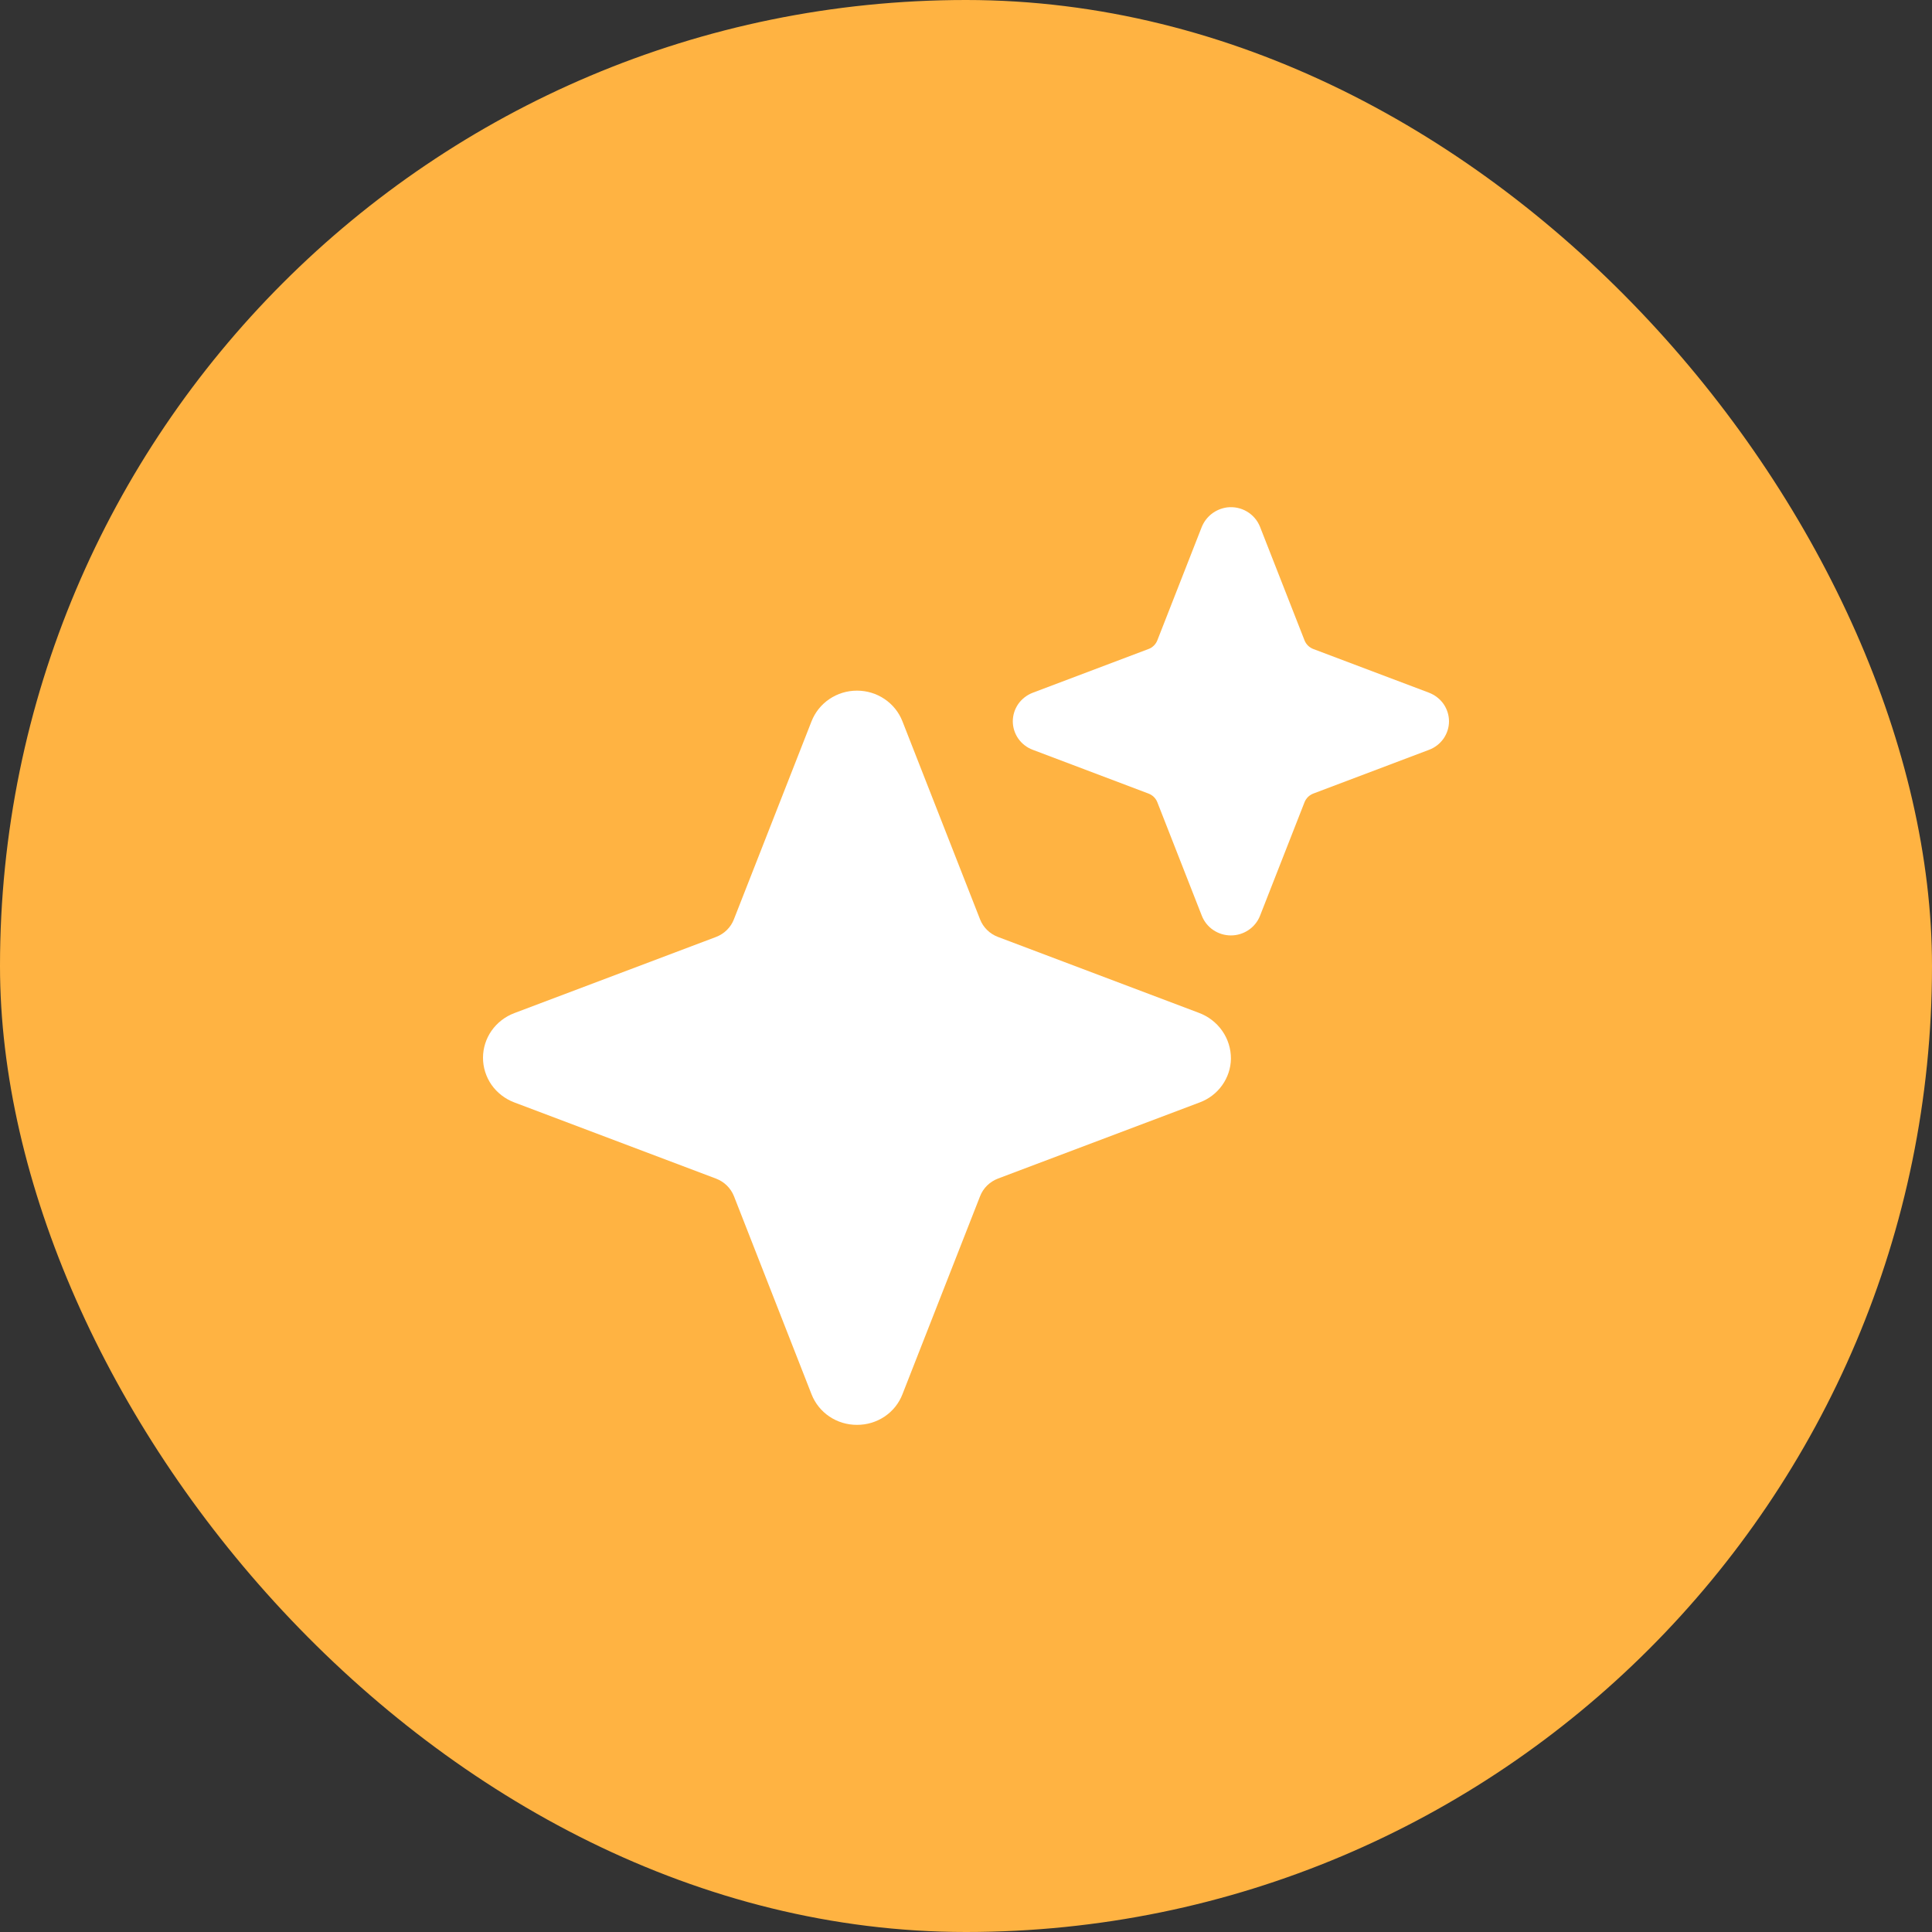
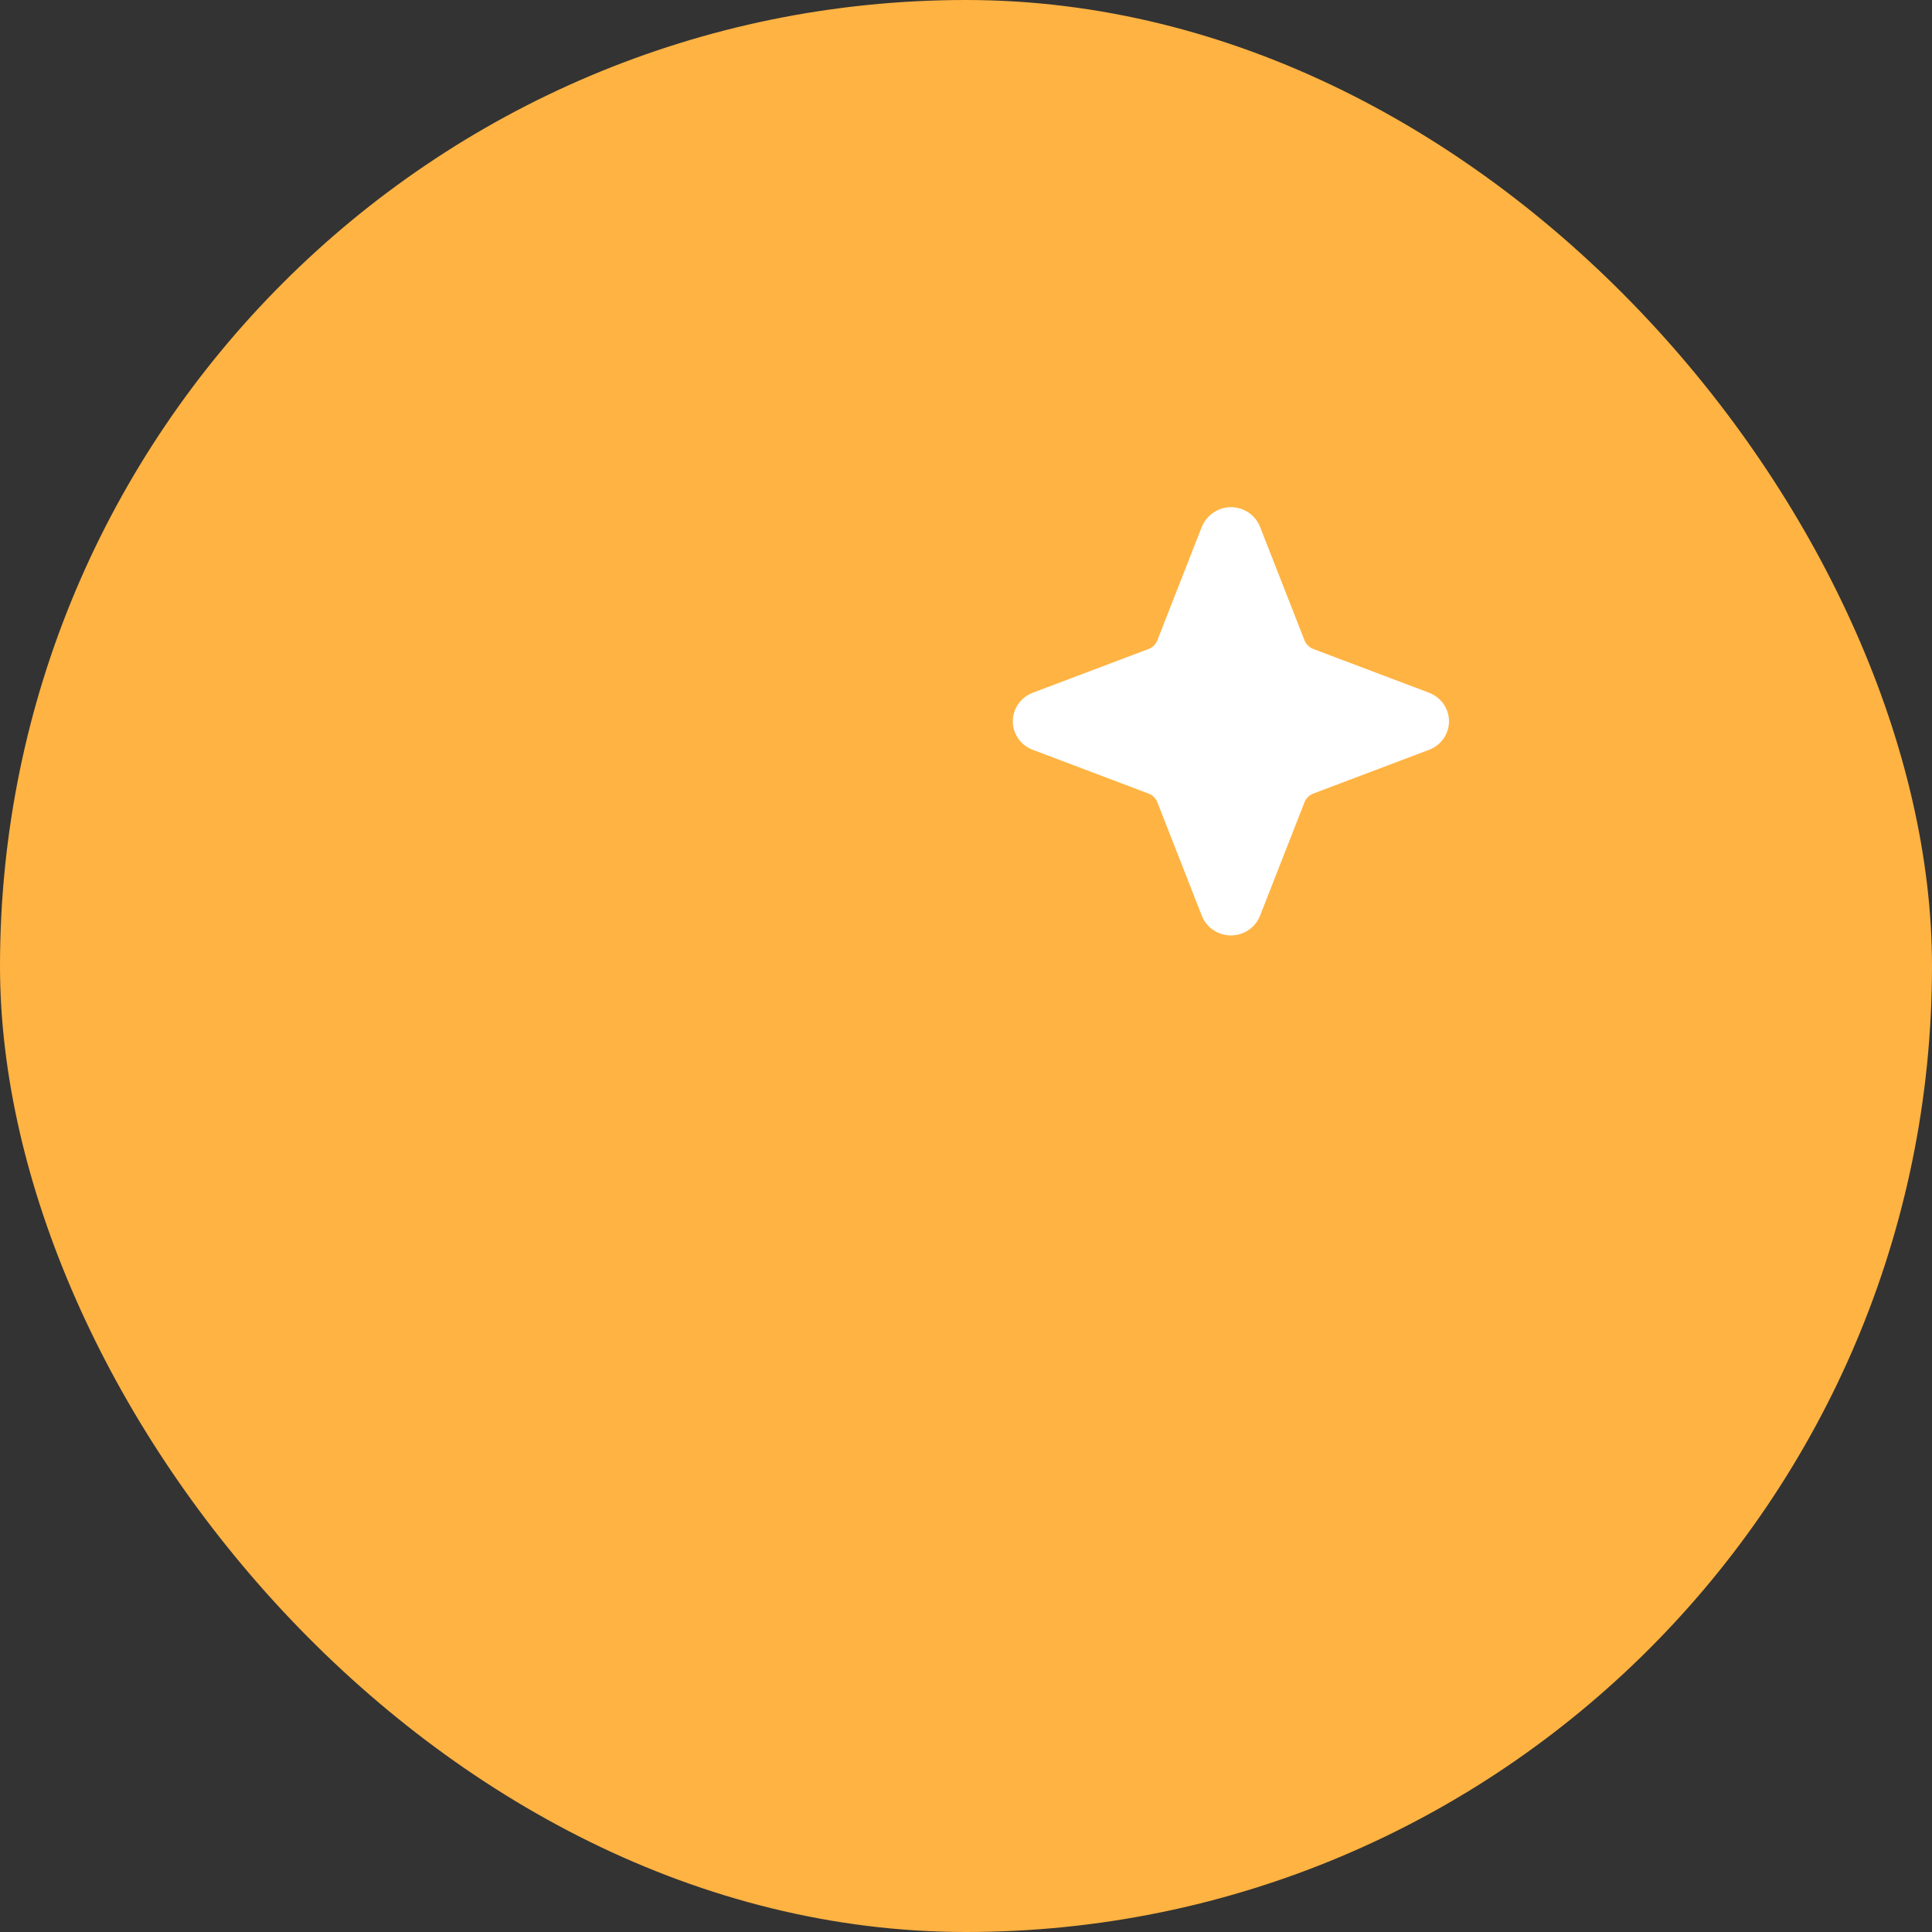
<svg xmlns="http://www.w3.org/2000/svg" width="40" height="40" viewBox="0 0 40 40" fill="none">
  <rect x="0" y="0" width="40" height="40" fill="#333333" stroke="none" />
  <rect width="40" height="40" rx="20" fill="#FFB342" />
-   <path d="M17.743 29.5C17.539 29.501 17.34 29.441 17.172 29.328C17.004 29.215 16.875 29.054 16.802 28.867L15.196 24.766C15.163 24.683 15.113 24.608 15.05 24.546C14.986 24.483 14.909 24.434 14.825 24.402L10.647 22.824C10.457 22.752 10.293 22.625 10.177 22.461C10.062 22.296 10 22.1 10 21.9C10 21.7 10.062 21.505 10.177 21.34C10.293 21.175 10.457 21.048 10.647 20.976L14.824 19.399C14.908 19.367 14.985 19.318 15.048 19.256C15.112 19.193 15.162 19.118 15.194 19.035L16.802 14.934C16.875 14.747 17.004 14.586 17.172 14.473C17.34 14.359 17.539 14.299 17.743 14.299C17.947 14.299 18.146 14.359 18.314 14.473C18.482 14.586 18.611 14.747 18.684 14.934L20.291 19.034C20.323 19.117 20.373 19.192 20.437 19.255C20.5 19.317 20.577 19.366 20.661 19.398L24.814 20.967C25.012 21.039 25.183 21.169 25.303 21.34C25.423 21.51 25.486 21.713 25.485 21.921C25.482 22.117 25.418 22.309 25.303 22.47C25.188 22.631 25.027 22.754 24.84 22.824L20.662 24.401C20.578 24.433 20.502 24.482 20.438 24.544C20.374 24.607 20.324 24.682 20.292 24.765L18.684 28.867C18.612 29.054 18.483 29.215 18.315 29.328C18.146 29.441 17.947 29.501 17.743 29.5Z" fill="white" />
  <path d="M25.485 19.367C25.354 19.367 25.227 19.328 25.119 19.255C25.012 19.183 24.93 19.08 24.883 18.961L23.962 16.611C23.946 16.569 23.921 16.532 23.889 16.5C23.857 16.469 23.819 16.445 23.776 16.429L21.383 15.524C21.261 15.479 21.156 15.397 21.082 15.292C21.009 15.186 20.969 15.062 20.969 14.934C20.969 14.806 21.009 14.681 21.082 14.575C21.156 14.47 21.261 14.389 21.383 14.342L23.776 13.438C23.819 13.423 23.857 13.398 23.889 13.367C23.921 13.335 23.946 13.298 23.962 13.256L24.876 10.923C24.918 10.813 24.989 10.716 25.082 10.642C25.176 10.568 25.288 10.521 25.407 10.505C25.549 10.488 25.694 10.518 25.817 10.591C25.94 10.664 26.035 10.775 26.087 10.906L27.008 13.256C27.024 13.298 27.049 13.335 27.081 13.367C27.113 13.398 27.151 13.423 27.193 13.438L29.587 14.342C29.708 14.389 29.813 14.47 29.887 14.575C29.96 14.681 30 14.806 30 14.934C30 15.062 29.96 15.186 29.887 15.292C29.813 15.397 29.708 15.479 29.587 15.524L27.193 16.429C27.151 16.445 27.113 16.469 27.081 16.5C27.049 16.532 27.024 16.569 27.008 16.611L26.087 18.961C26.04 19.08 25.957 19.183 25.85 19.255C25.742 19.328 25.615 19.367 25.485 19.367Z" fill="white" />
</svg>